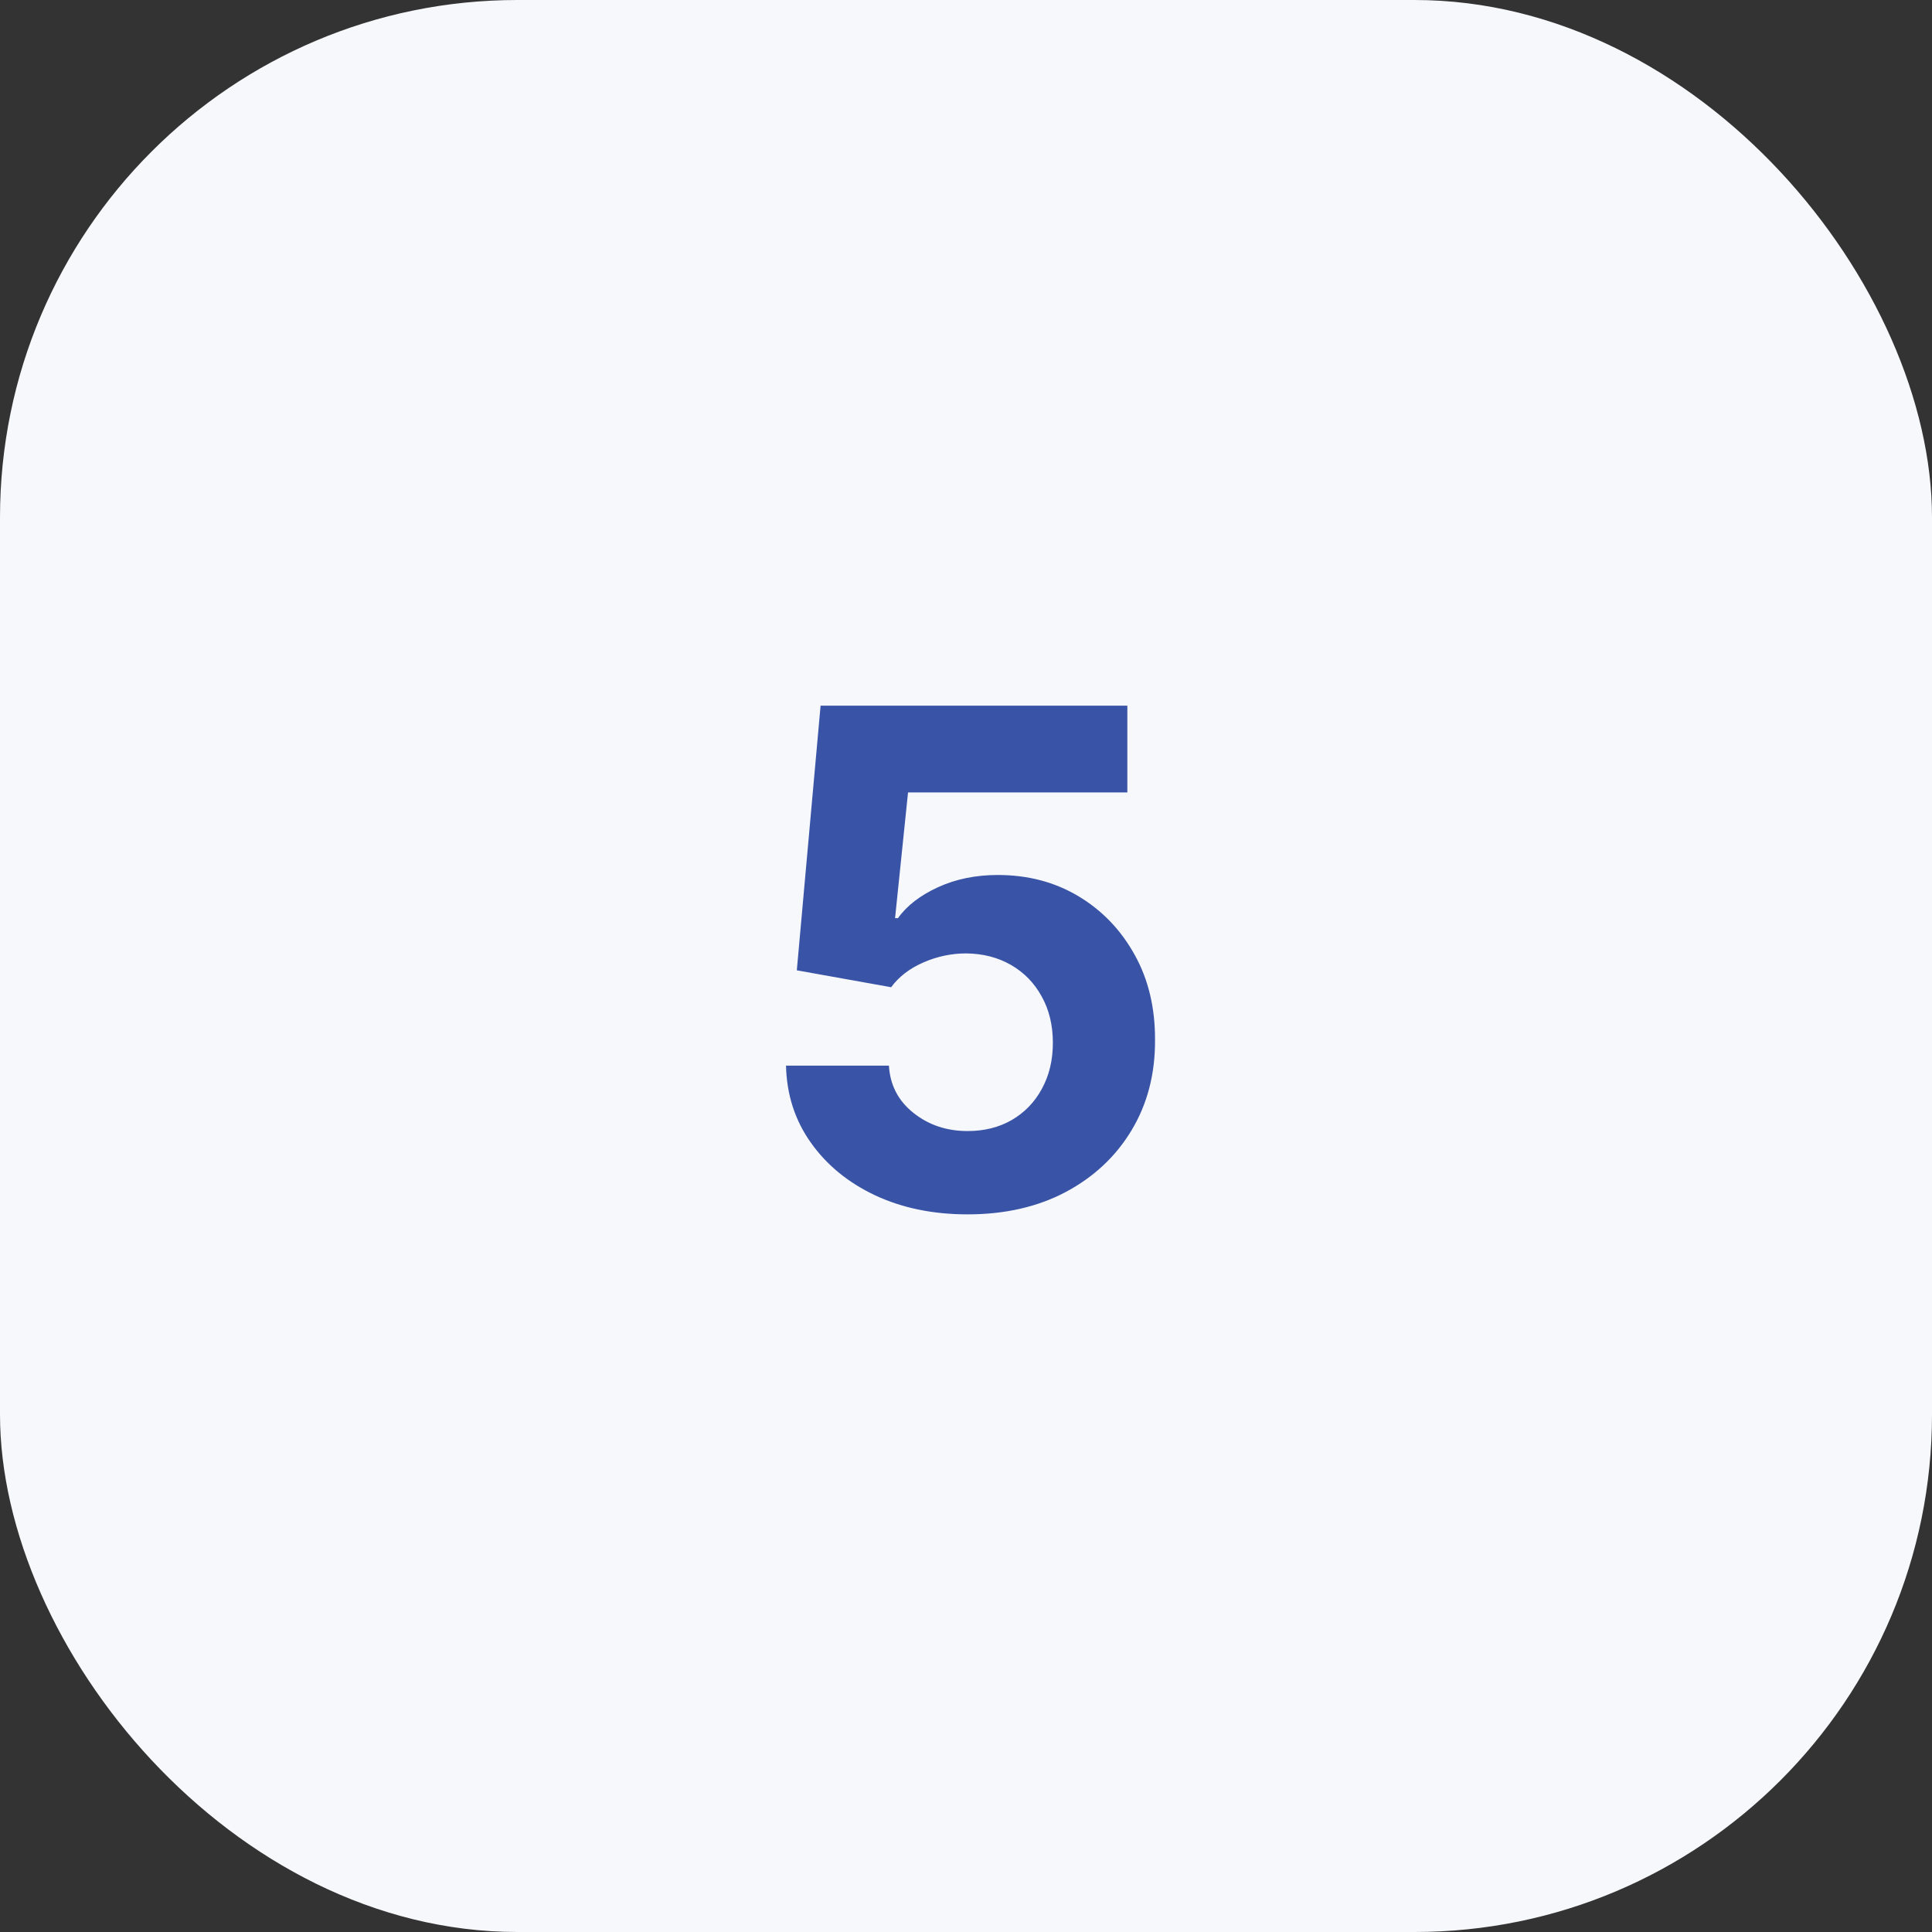
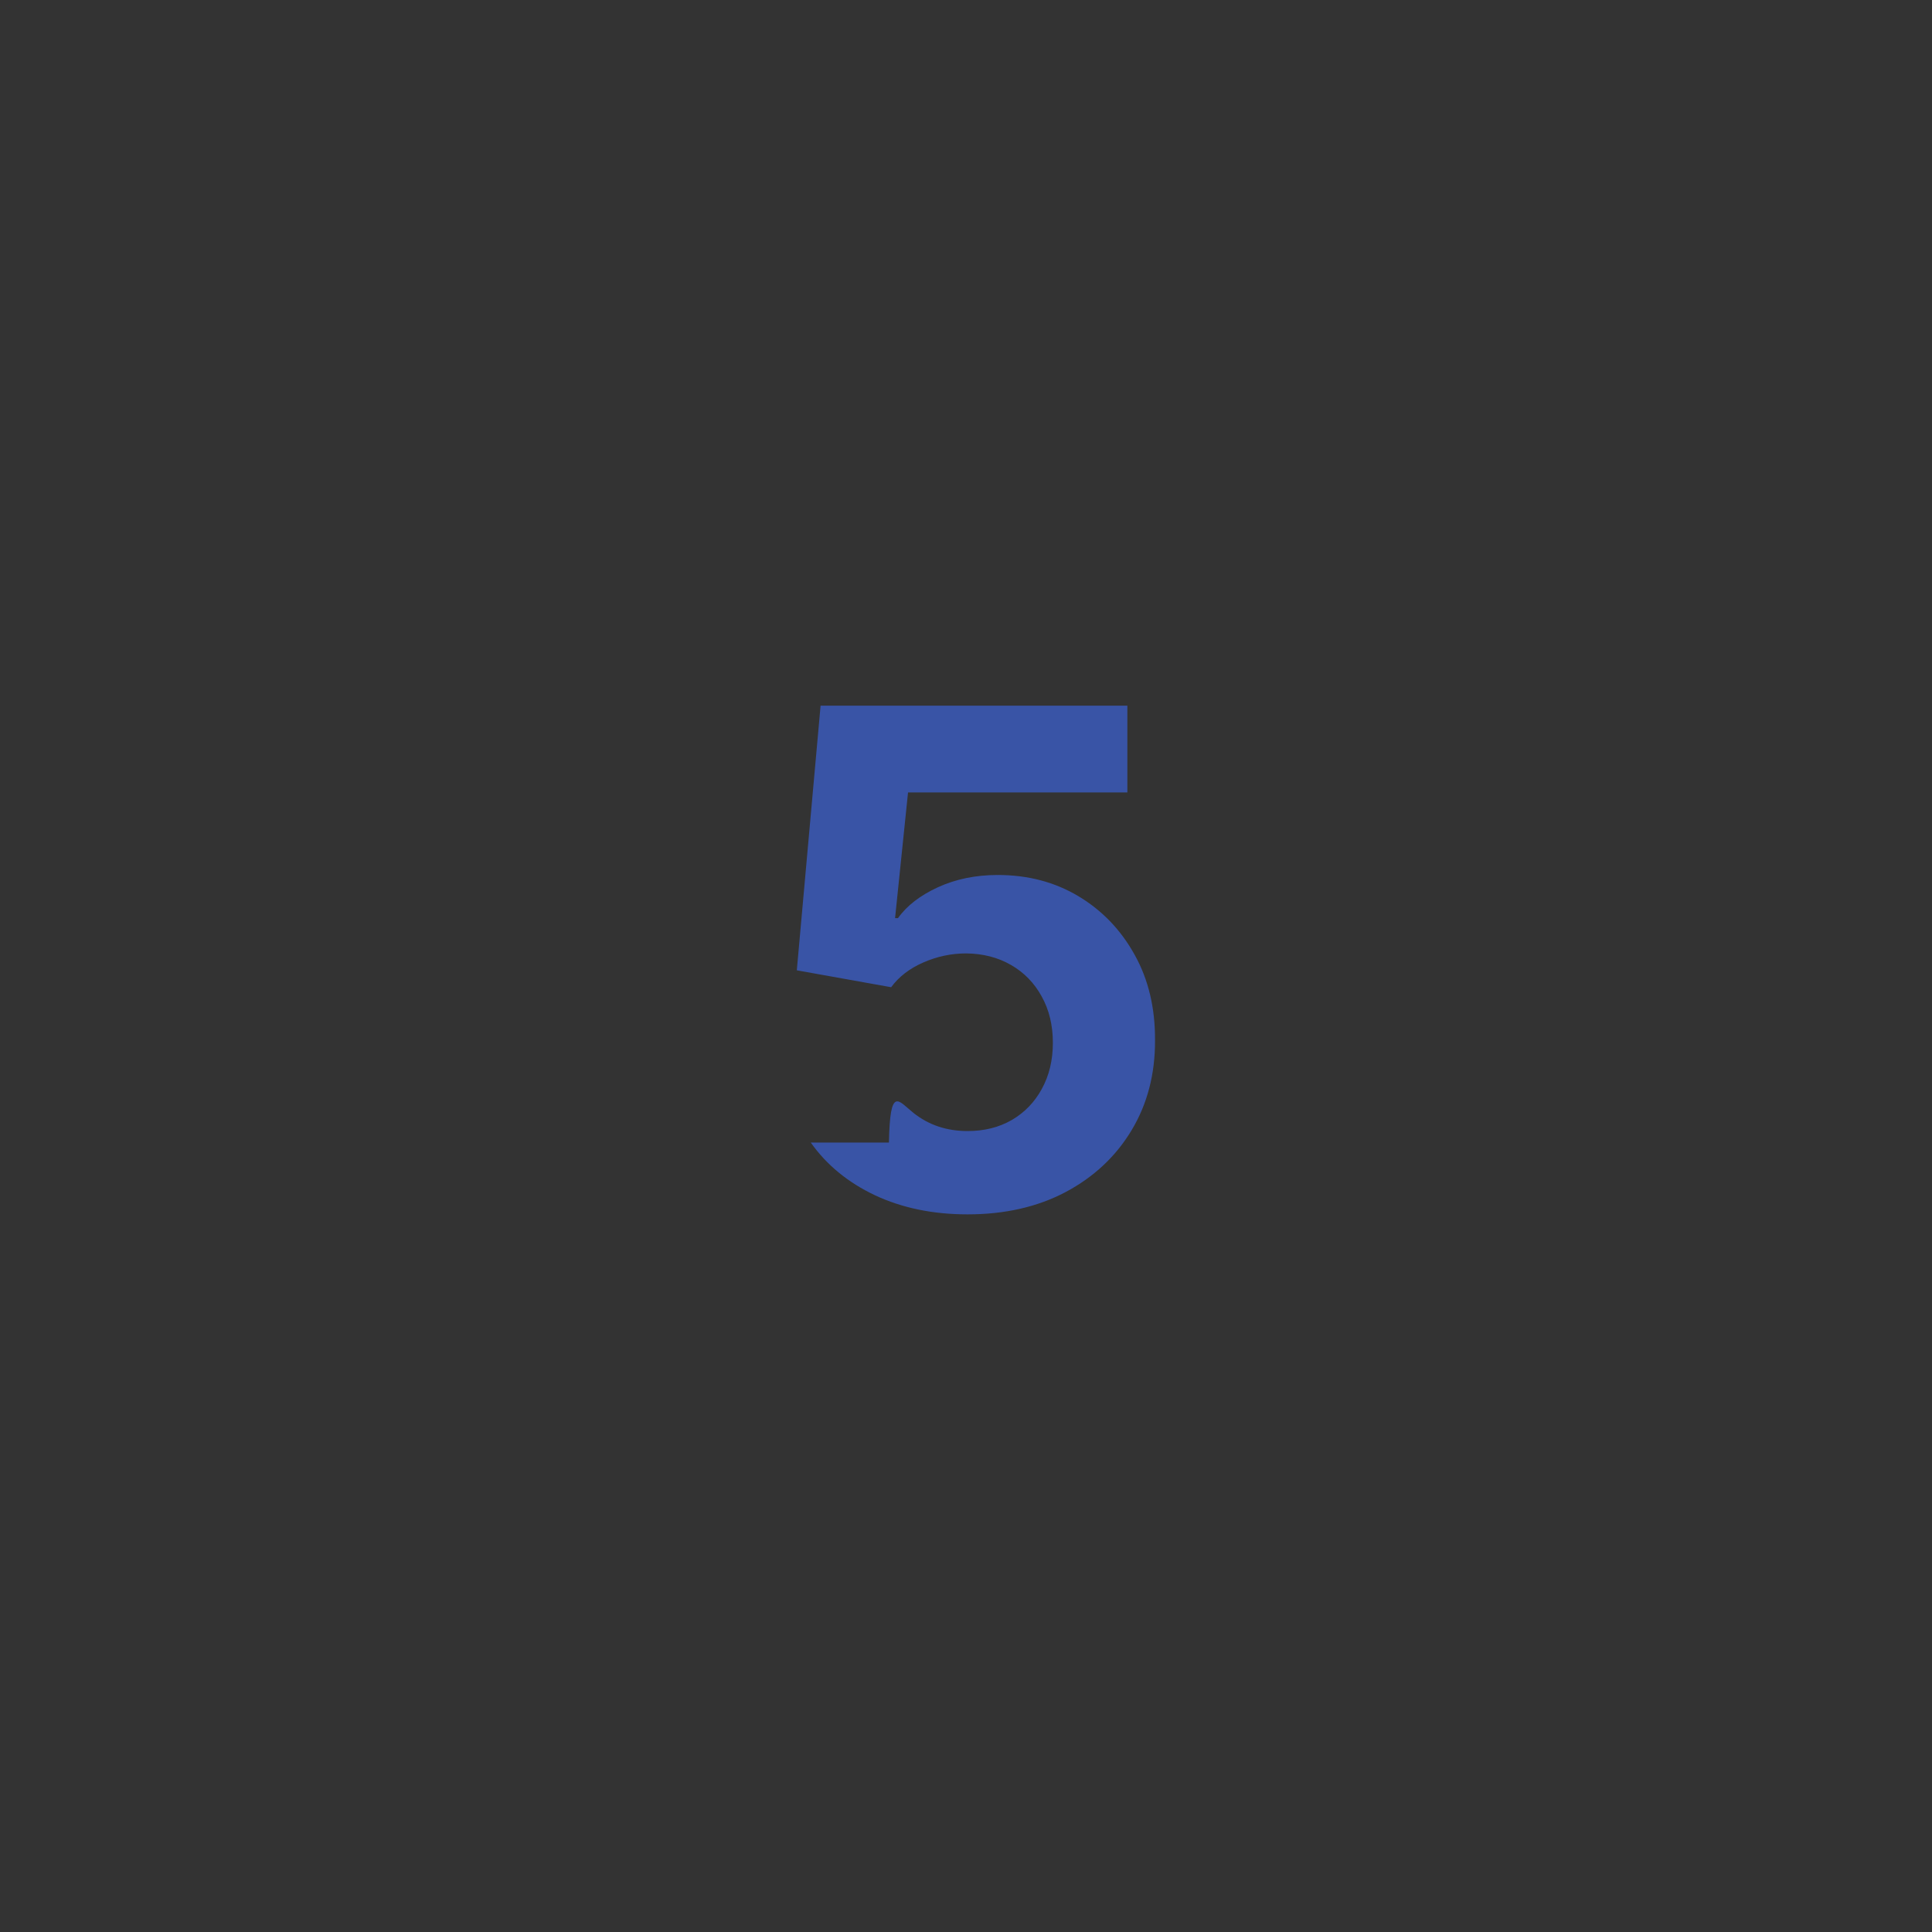
<svg xmlns="http://www.w3.org/2000/svg" width="56" height="56" viewBox="0 0 56 56" fill="none">
  <rect x="0" y="0" width="56" height="56" fill="#333333" stroke="none" />
-   <rect width="56" height="56" rx="15" fill="#F7F8FB" />
-   <path d="M28.046 35.199C27.042 35.199 26.148 35.014 25.361 34.645C24.58 34.276 23.96 33.767 23.501 33.118C23.041 32.469 22.802 31.726 22.783 30.888H25.766C25.799 31.451 26.036 31.908 26.477 32.258C26.917 32.609 27.44 32.784 28.046 32.784C28.529 32.784 28.955 32.678 29.325 32.465C29.699 32.247 29.99 31.946 30.198 31.562C30.411 31.174 30.518 30.729 30.518 30.227C30.518 29.716 30.409 29.266 30.191 28.878C29.978 28.49 29.682 28.187 29.303 27.969C28.924 27.751 28.491 27.64 28.004 27.635C27.577 27.635 27.163 27.723 26.761 27.898C26.363 28.073 26.053 28.312 25.83 28.615L23.096 28.125L23.785 20.454H32.677V22.969H26.32L25.944 26.612H26.029C26.285 26.252 26.671 25.954 27.187 25.717C27.703 25.481 28.28 25.362 28.92 25.362C29.796 25.362 30.577 25.568 31.264 25.98C31.95 26.392 32.492 26.958 32.89 27.678C33.288 28.392 33.484 29.216 33.479 30.149C33.484 31.129 33.257 32.001 32.798 32.763C32.343 33.52 31.706 34.117 30.887 34.553C30.073 34.983 29.126 35.199 28.046 35.199Z" fill="#3954A6" />
+   <path d="M28.046 35.199C27.042 35.199 26.148 35.014 25.361 34.645C24.58 34.276 23.96 33.767 23.501 33.118H25.766C25.799 31.451 26.036 31.908 26.477 32.258C26.917 32.609 27.44 32.784 28.046 32.784C28.529 32.784 28.955 32.678 29.325 32.465C29.699 32.247 29.99 31.946 30.198 31.562C30.411 31.174 30.518 30.729 30.518 30.227C30.518 29.716 30.409 29.266 30.191 28.878C29.978 28.49 29.682 28.187 29.303 27.969C28.924 27.751 28.491 27.64 28.004 27.635C27.577 27.635 27.163 27.723 26.761 27.898C26.363 28.073 26.053 28.312 25.83 28.615L23.096 28.125L23.785 20.454H32.677V22.969H26.32L25.944 26.612H26.029C26.285 26.252 26.671 25.954 27.187 25.717C27.703 25.481 28.28 25.362 28.92 25.362C29.796 25.362 30.577 25.568 31.264 25.98C31.95 26.392 32.492 26.958 32.89 27.678C33.288 28.392 33.484 29.216 33.479 30.149C33.484 31.129 33.257 32.001 32.798 32.763C32.343 33.52 31.706 34.117 30.887 34.553C30.073 34.983 29.126 35.199 28.046 35.199Z" fill="#3954A6" />
</svg>